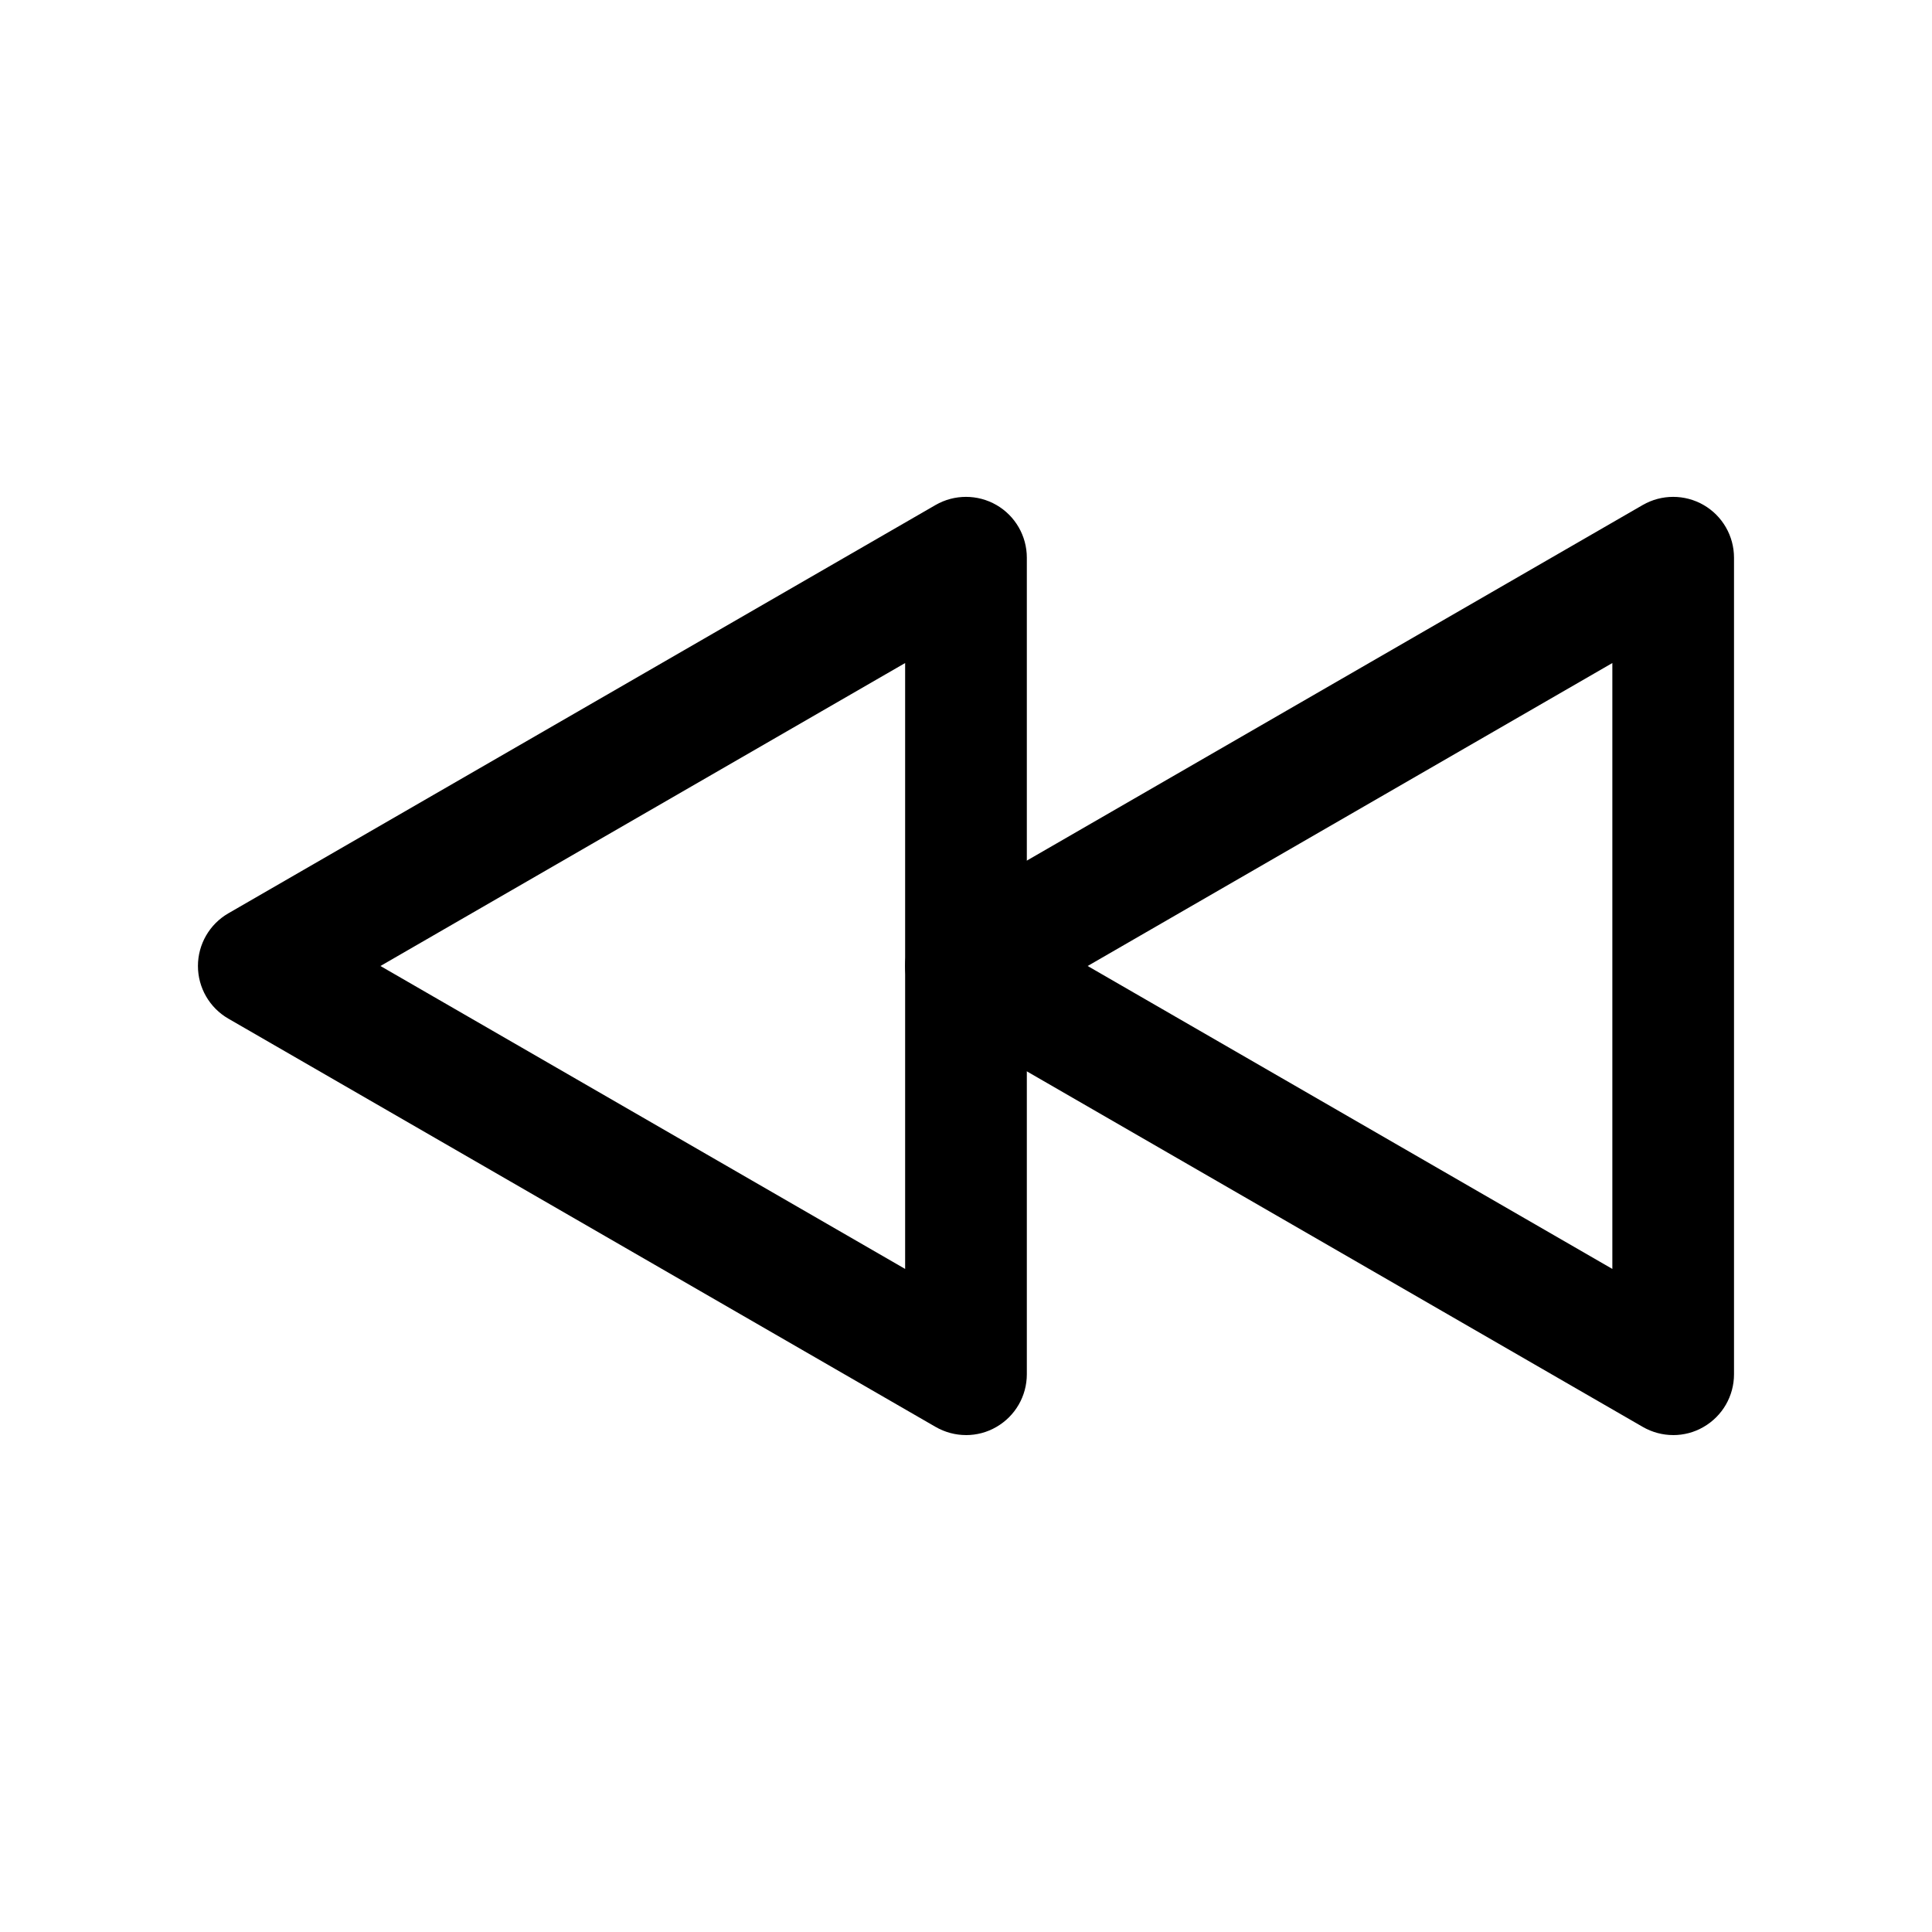
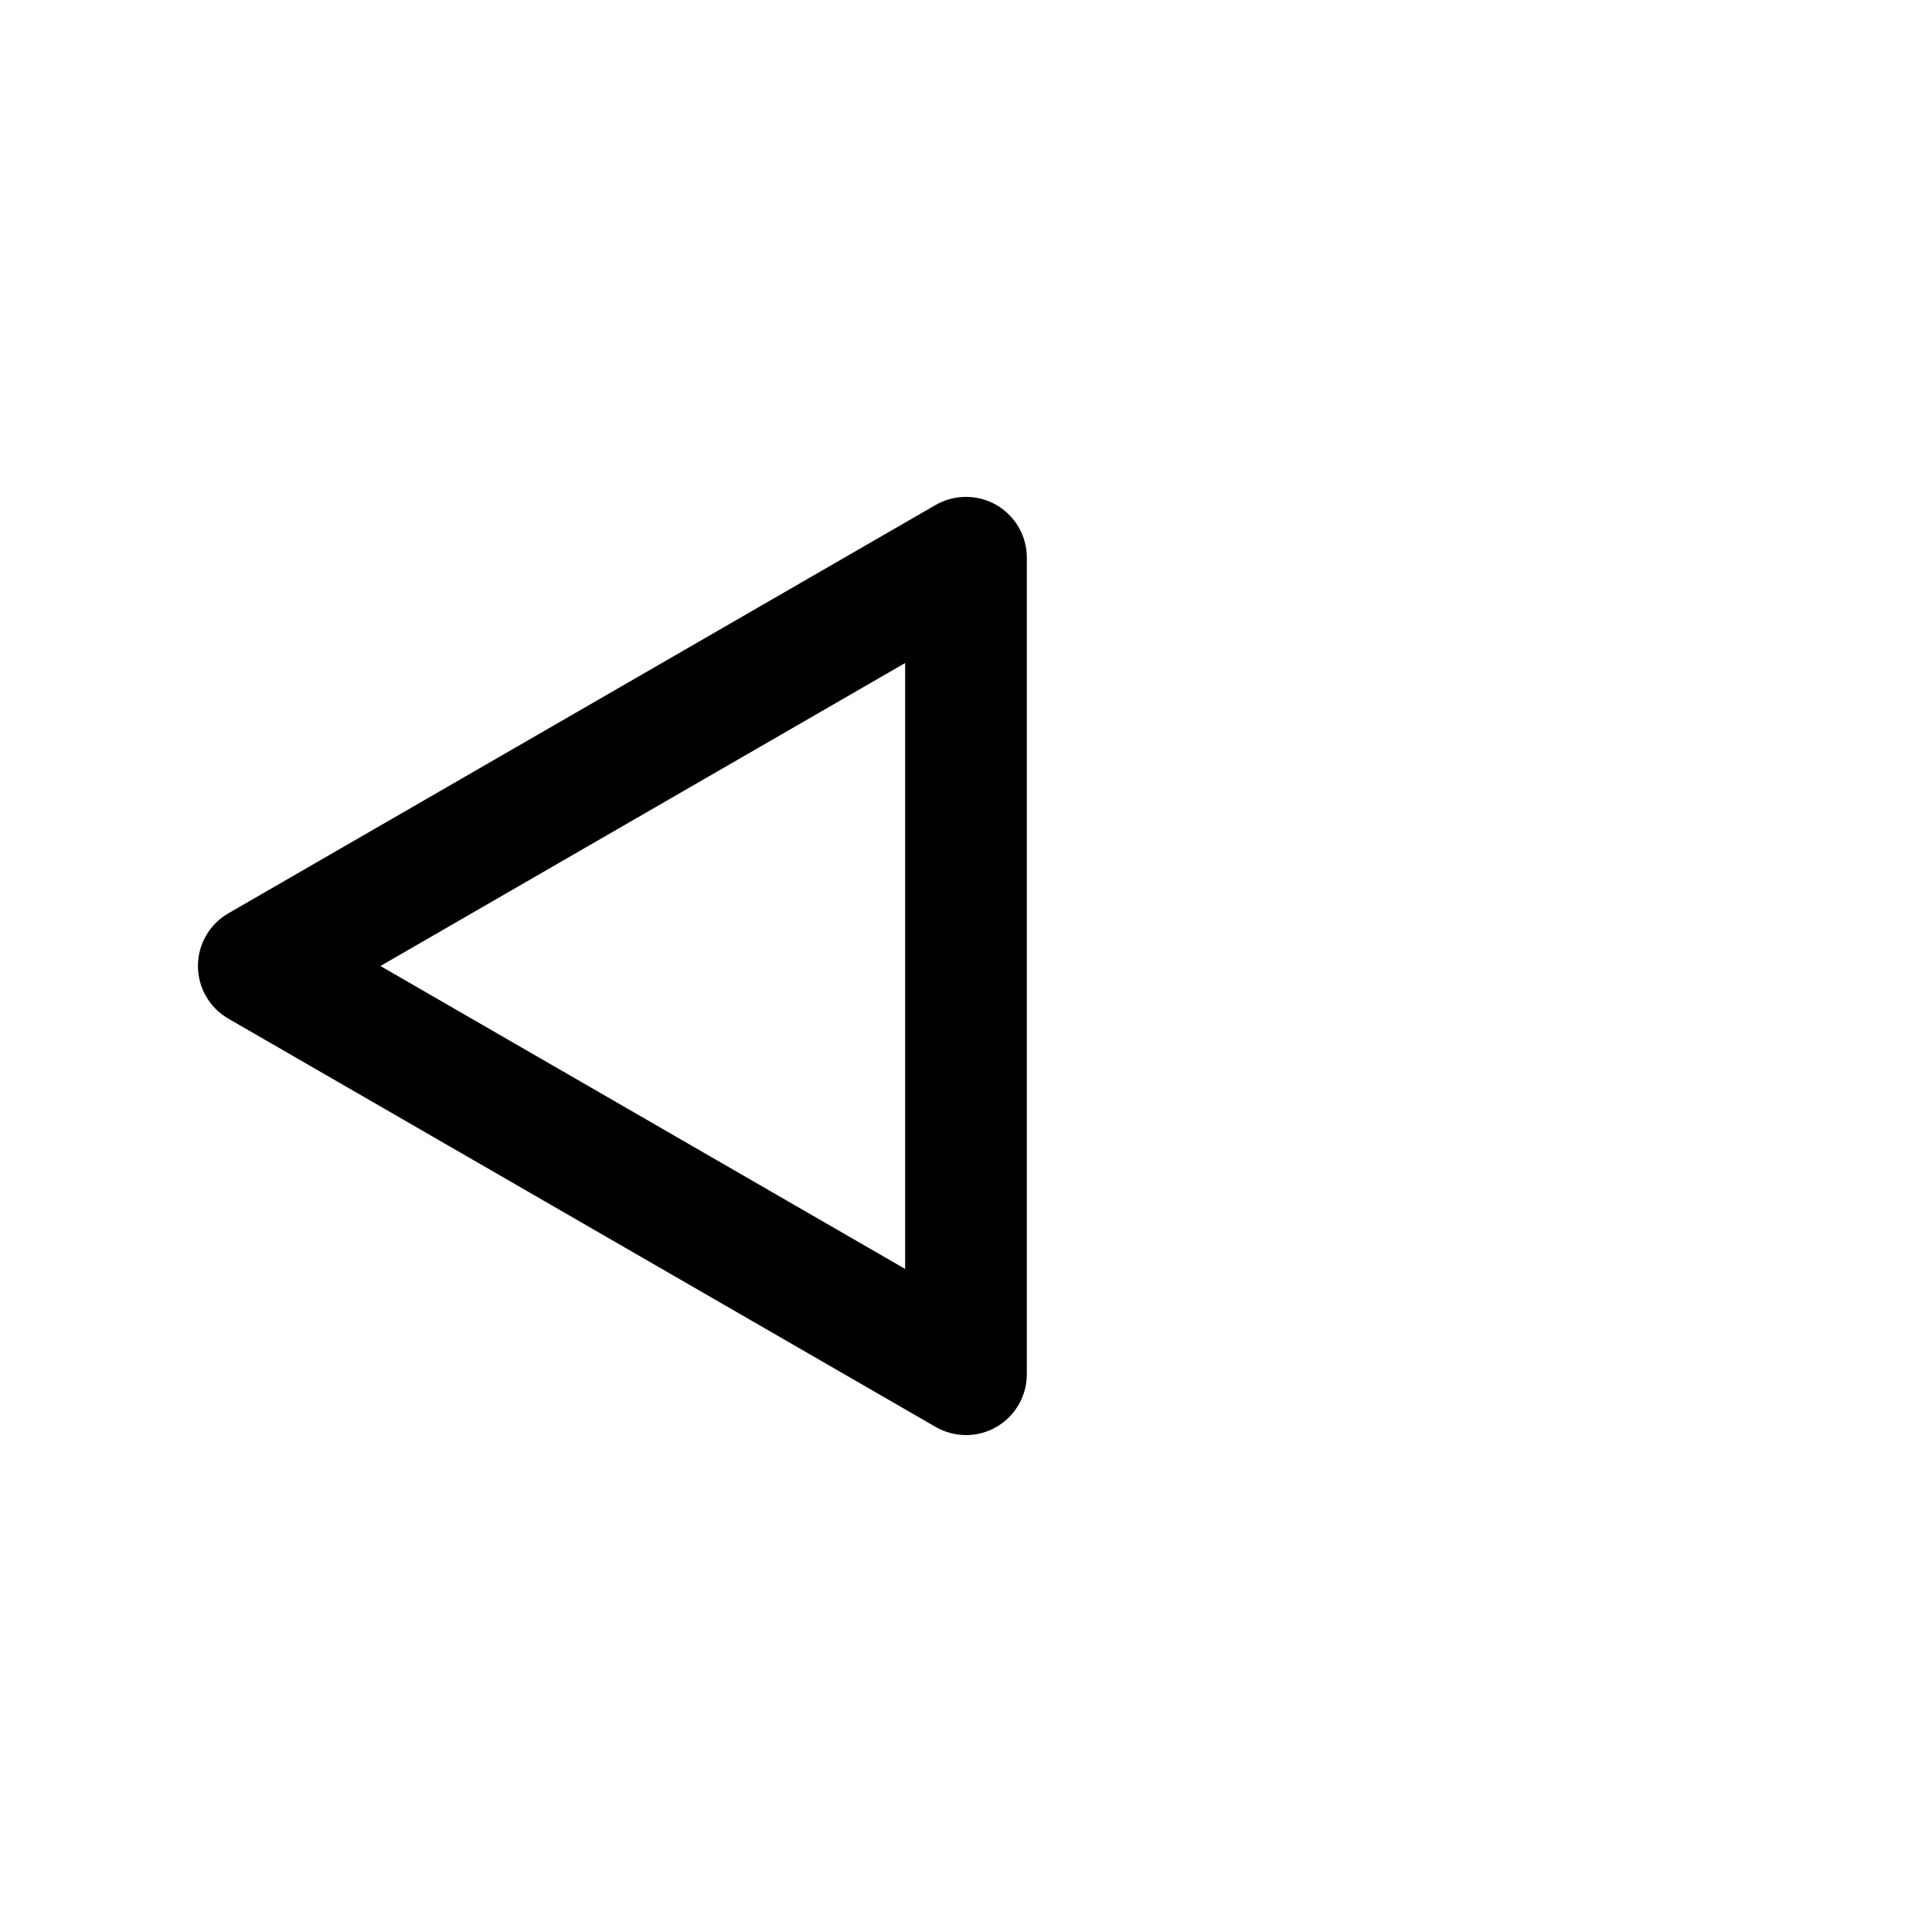
<svg xmlns="http://www.w3.org/2000/svg" fill="#000000" width="800px" height="800px" version="1.1" viewBox="144 144 512 512">
  <g>
    <path d="m400 524.31c-2.769 0-5.566-0.73-8.062-2.168l-187.42-108.19c-4.988-2.871-8.062-8.211-8.062-13.957 0-5.742 3.074-11.082 8.062-13.957l187.42-108.21c4.988-2.871 11.133-2.871 16.121 0 4.988 2.871 8.062 8.211 8.062 13.957v216.41c0 5.769-3.074 11.082-8.062 13.957-2.492 1.461-5.289 2.164-8.059 2.164zm-155.18-124.31 139.05 80.281v-160.57z" />
-     <path d="m587.41 524.31c-2.769 0-5.566-0.73-8.062-2.168l-187.42-108.19c-4.988-2.871-8.062-8.211-8.062-13.957 0-5.742 3.074-11.082 8.062-13.957l187.42-108.21c4.988-2.871 11.133-2.871 16.121 0 4.988 2.871 8.062 8.211 8.062 13.957v216.41c0 5.769-3.074 11.082-8.062 13.957-2.492 1.461-5.289 2.164-8.062 2.164zm-155.17-124.31 139.05 80.281v-160.57z" />
  </g>
</svg>